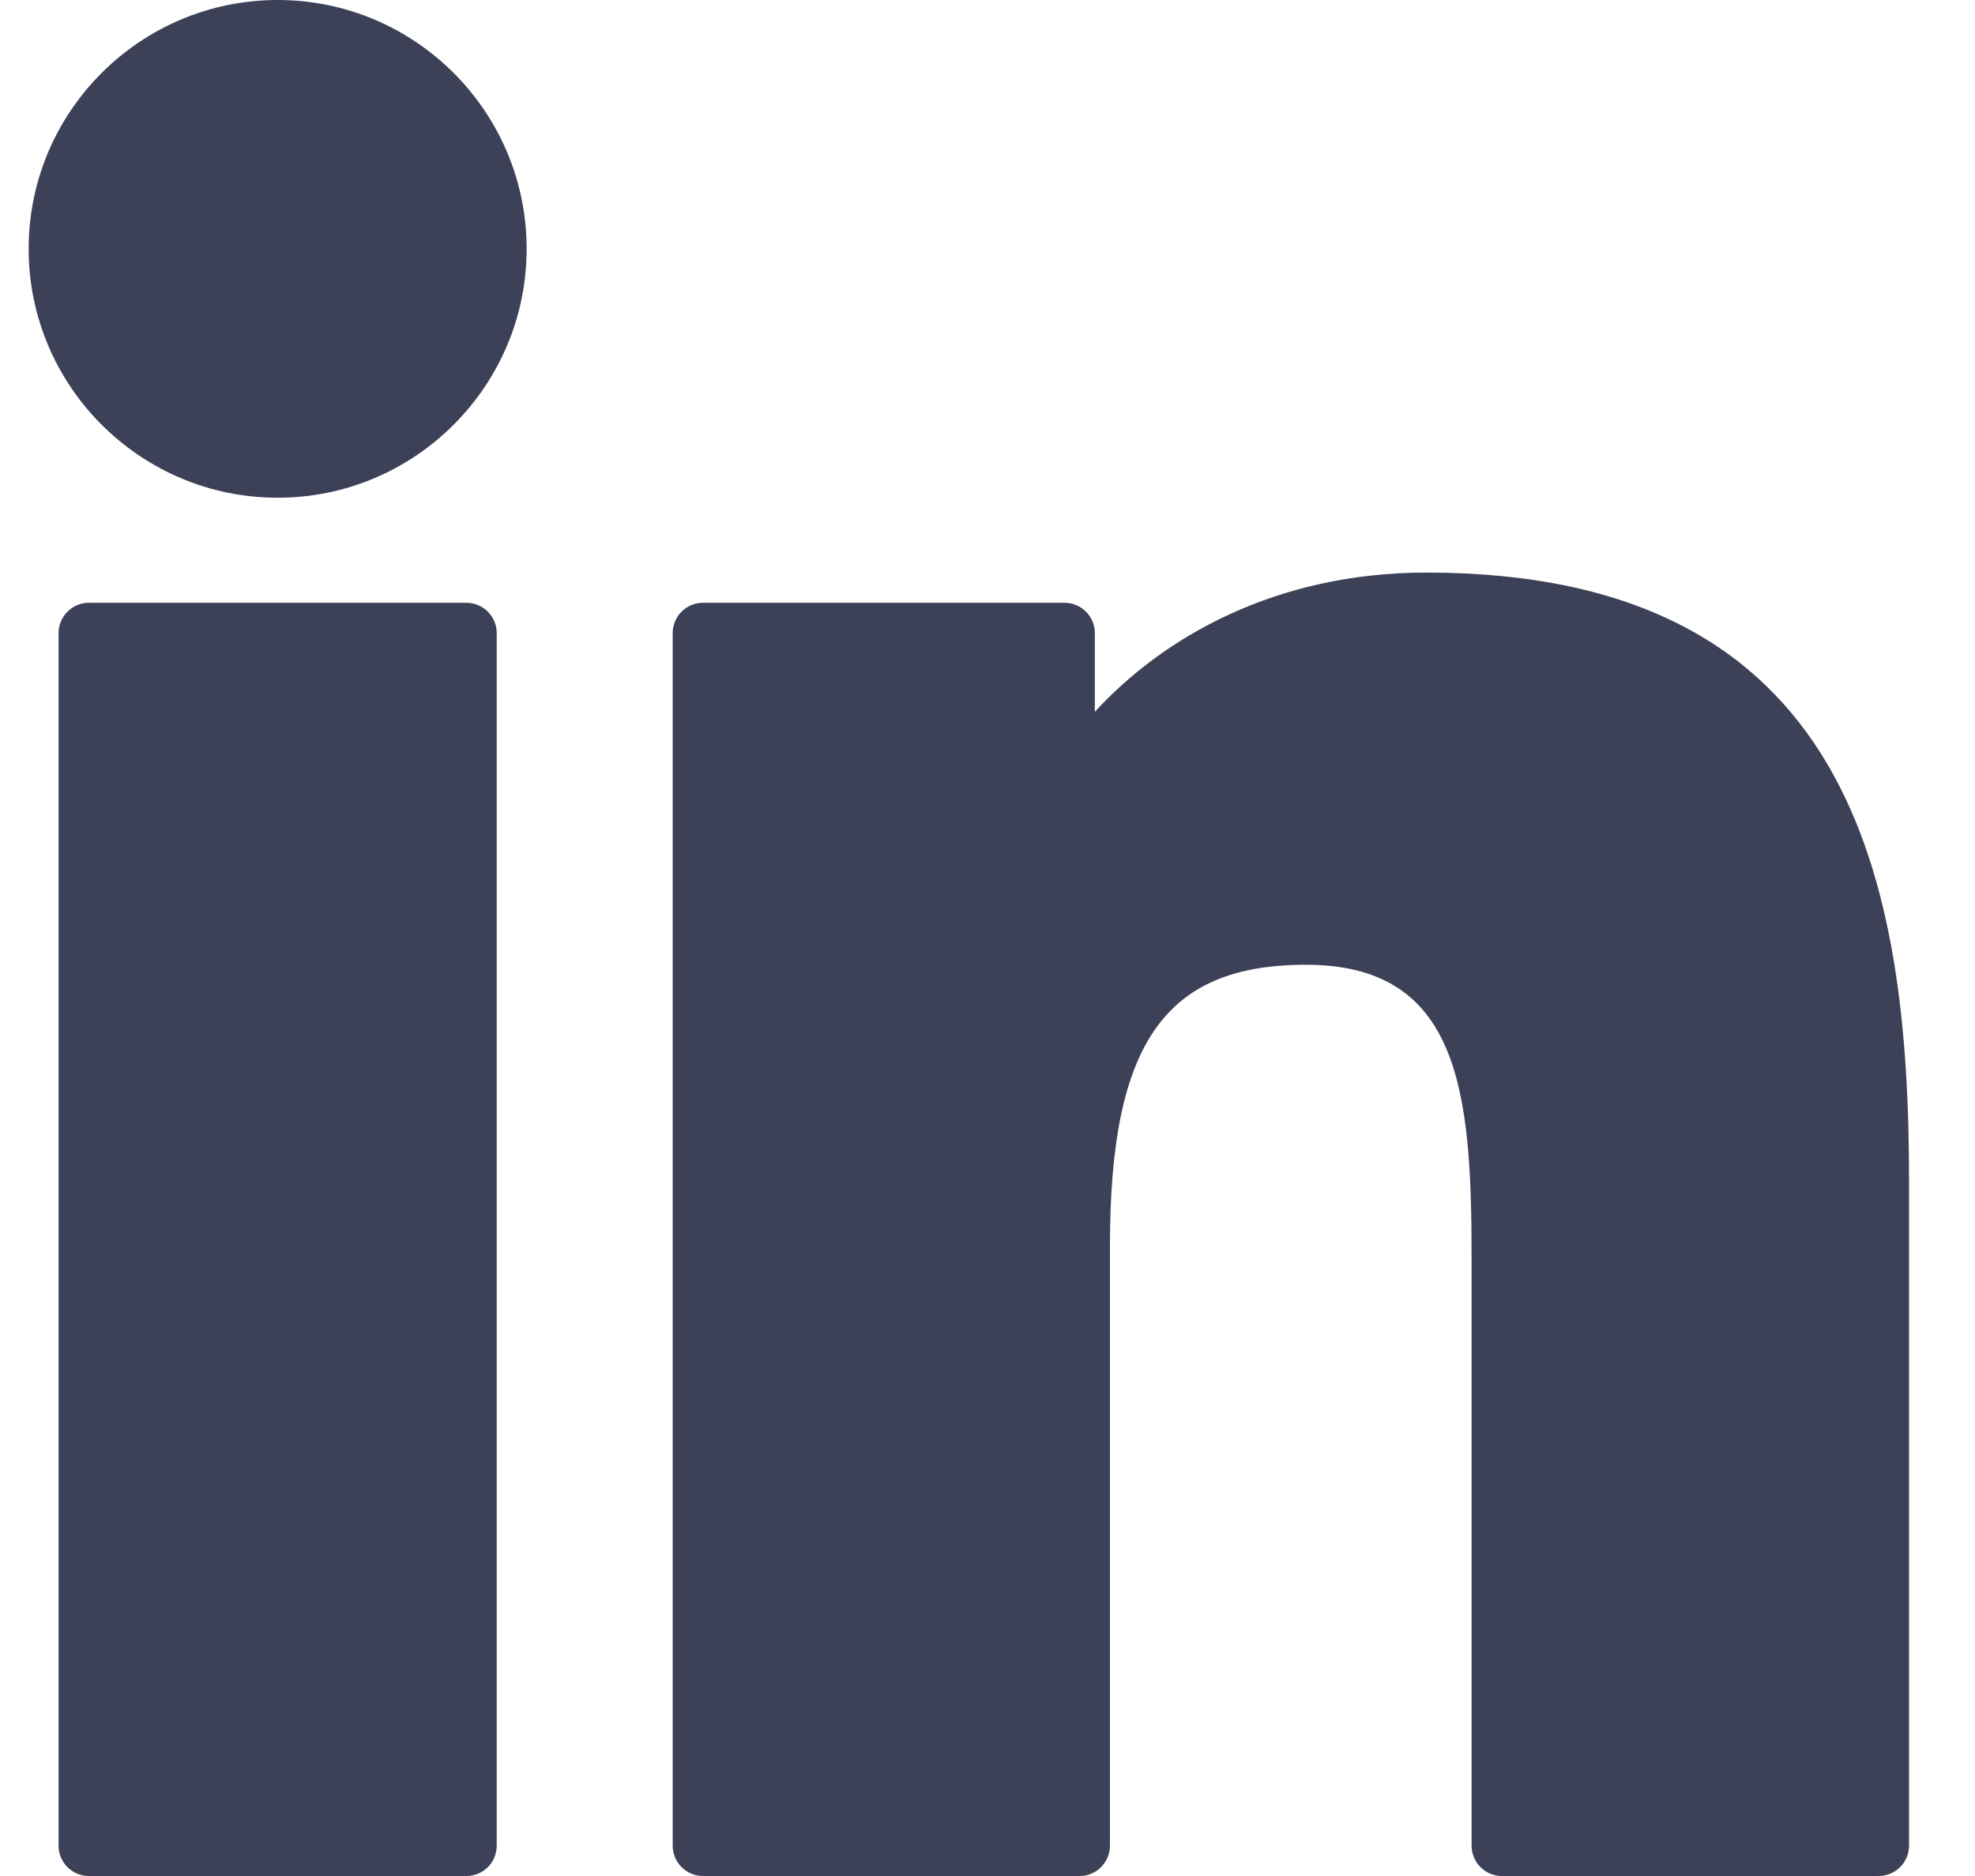
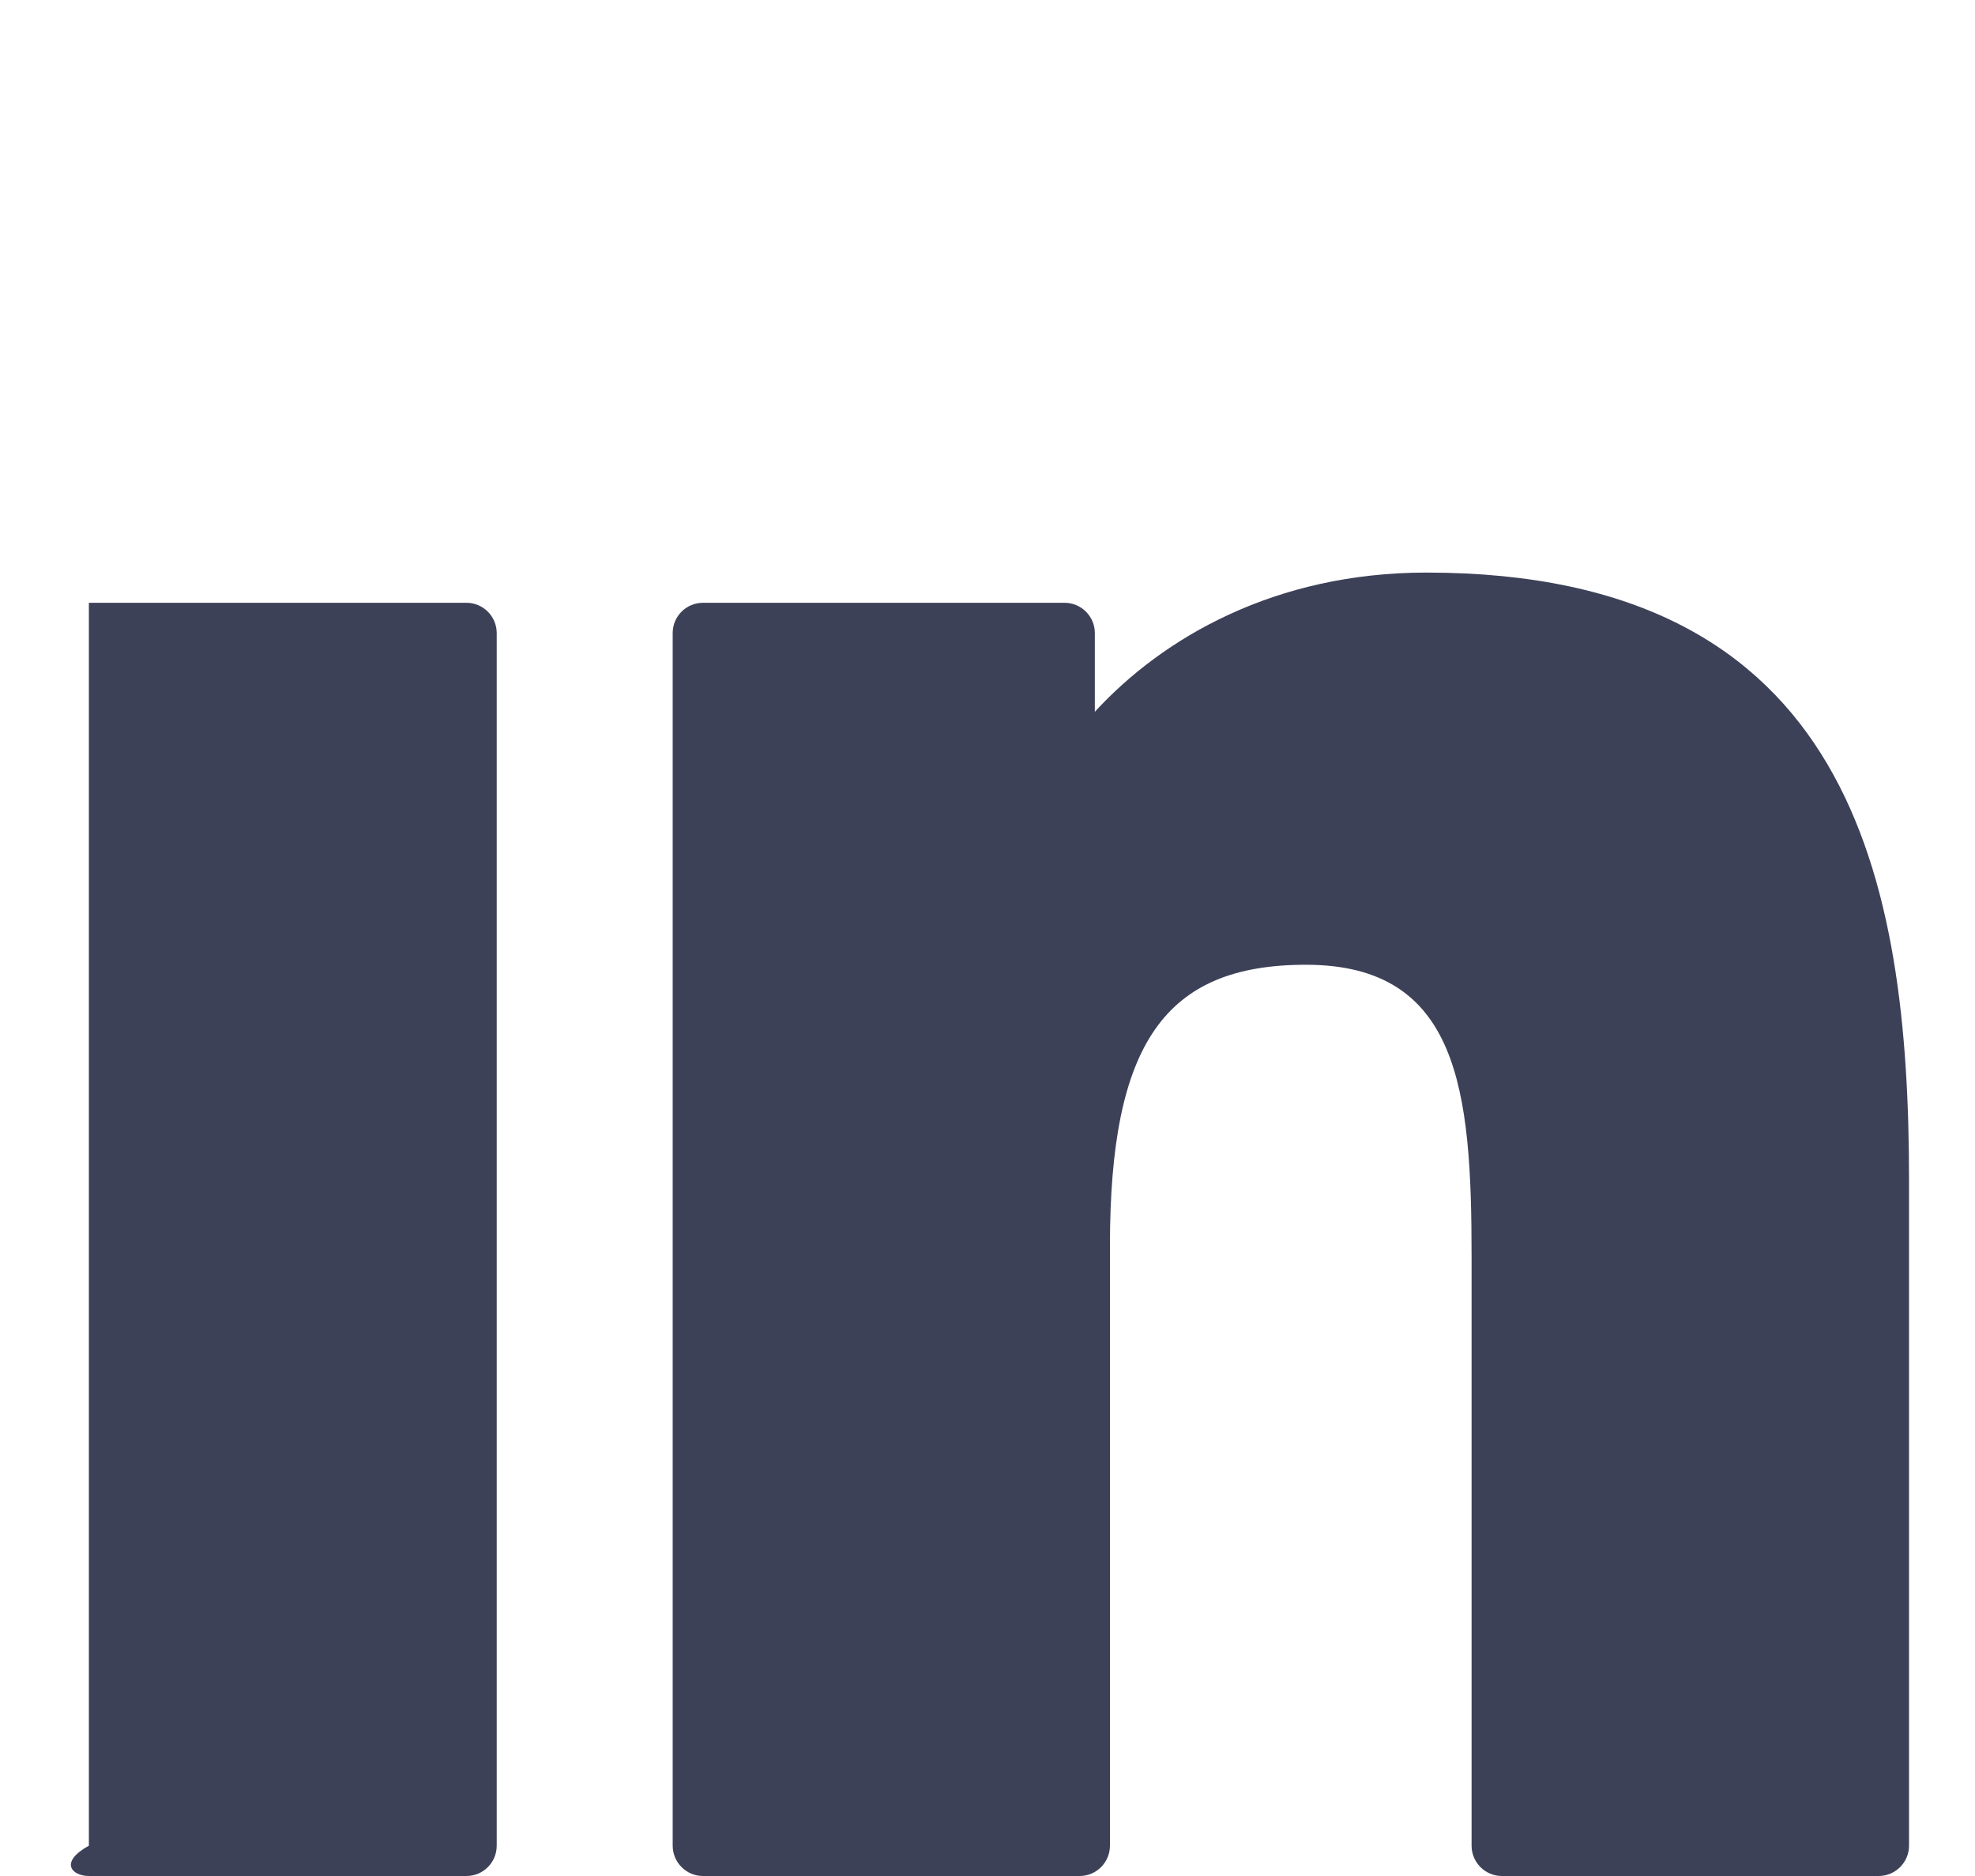
<svg xmlns="http://www.w3.org/2000/svg" width="20" height="19" viewBox="0 0 20 19" fill="none">
-   <path d="M4.723 6.105H0.9C0.731 6.105 0.593 6.243 0.593 6.412V18.693C0.593 18.863 0.731 19 0.9 19H4.723C4.893 19 5.03 18.863 5.03 18.693V6.412C5.03 6.243 4.893 6.105 4.723 6.105Z" fill="#0D122F" fill-opacity="0.8" />
-   <path d="M2.812 0C1.421 0 0.29 1.13 0.29 2.52C0.29 3.91 1.421 5.041 2.812 5.041C4.202 5.041 5.333 3.91 5.333 2.52C5.333 1.13 4.202 0 2.812 0Z" fill="#0D122F" fill-opacity="0.8" />
+   <path d="M4.723 6.105H0.9V18.693C0.593 18.863 0.731 19 0.9 19H4.723C4.893 19 5.03 18.863 5.03 18.693V6.412C5.03 6.243 4.893 6.105 4.723 6.105Z" fill="#0D122F" fill-opacity="0.8" />
  <path d="M14.445 5.799C12.91 5.799 11.775 6.459 11.087 7.209V6.412C11.087 6.242 10.949 6.105 10.78 6.105H7.119C6.949 6.105 6.812 6.242 6.812 6.412V18.692C6.812 18.862 6.949 19 7.119 19H10.933C11.103 19 11.24 18.862 11.24 18.692V12.616C11.24 10.569 11.796 9.771 13.224 9.771C14.778 9.771 14.902 11.05 14.902 12.722V18.692C14.902 18.862 15.039 19 15.209 19H19.024C19.194 19 19.332 18.862 19.332 18.692V11.956C19.332 8.912 18.751 5.799 14.445 5.799Z" fill="#0D122F" fill-opacity="0.8" />
</svg>